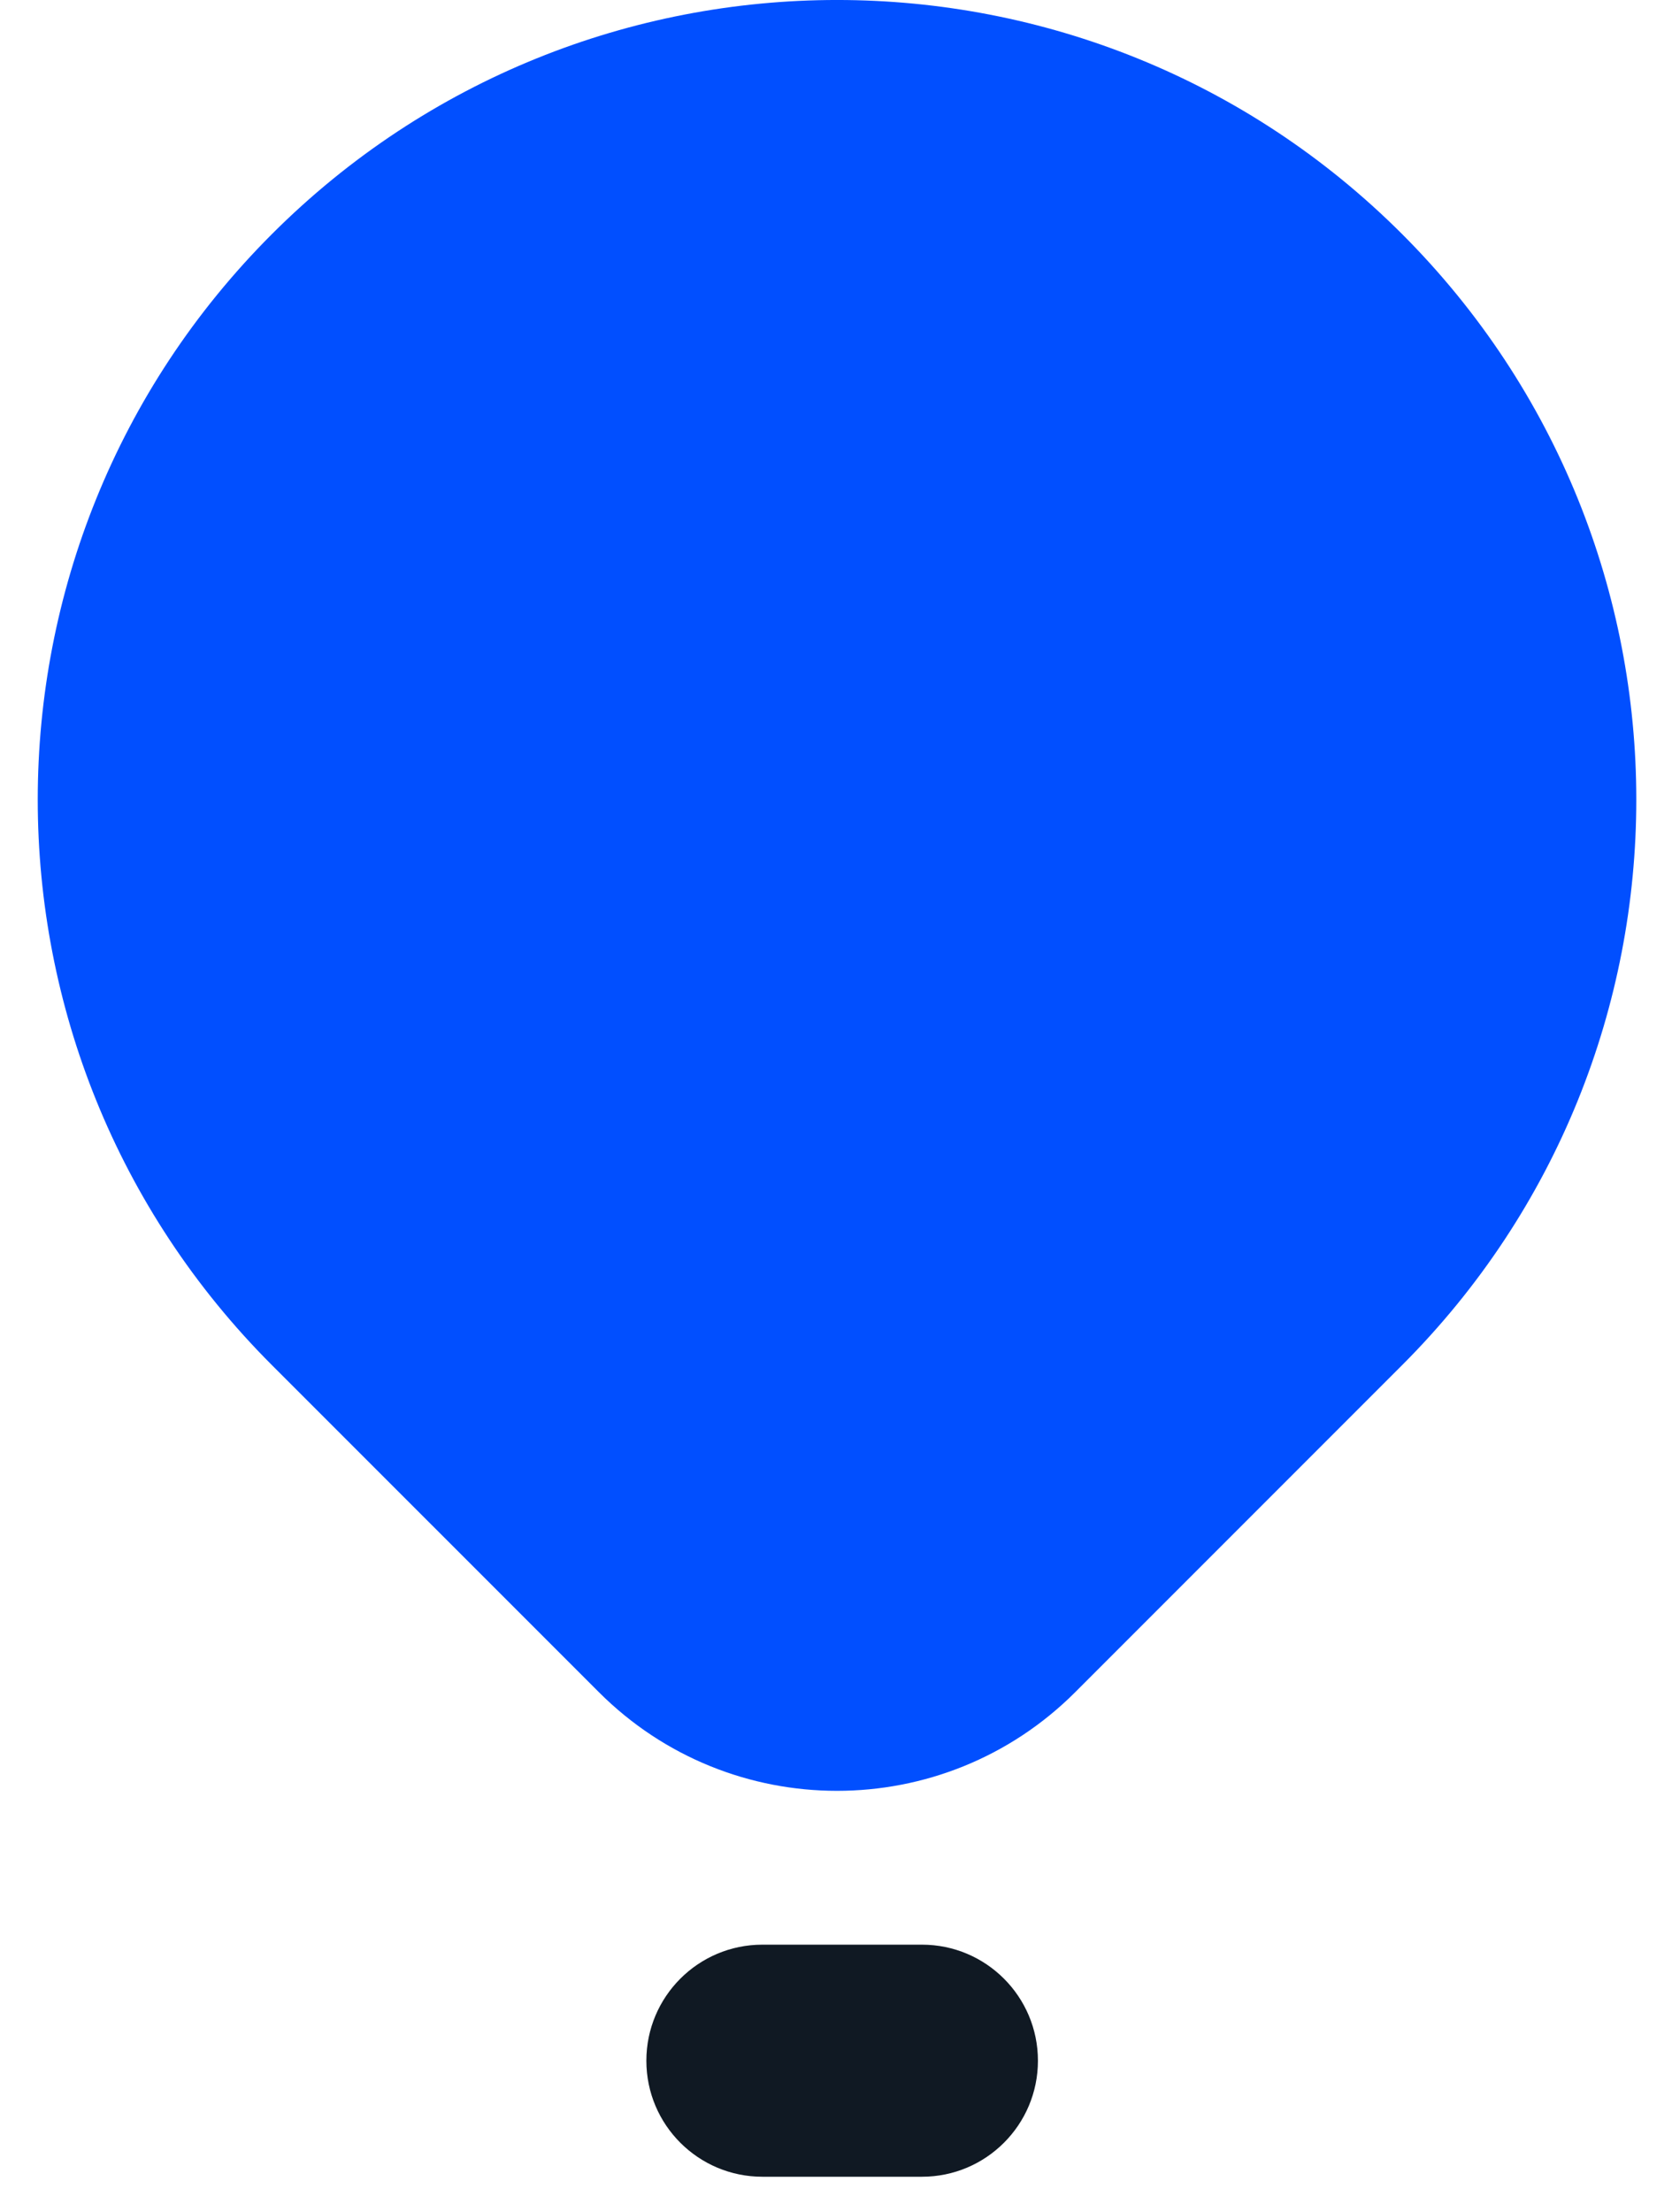
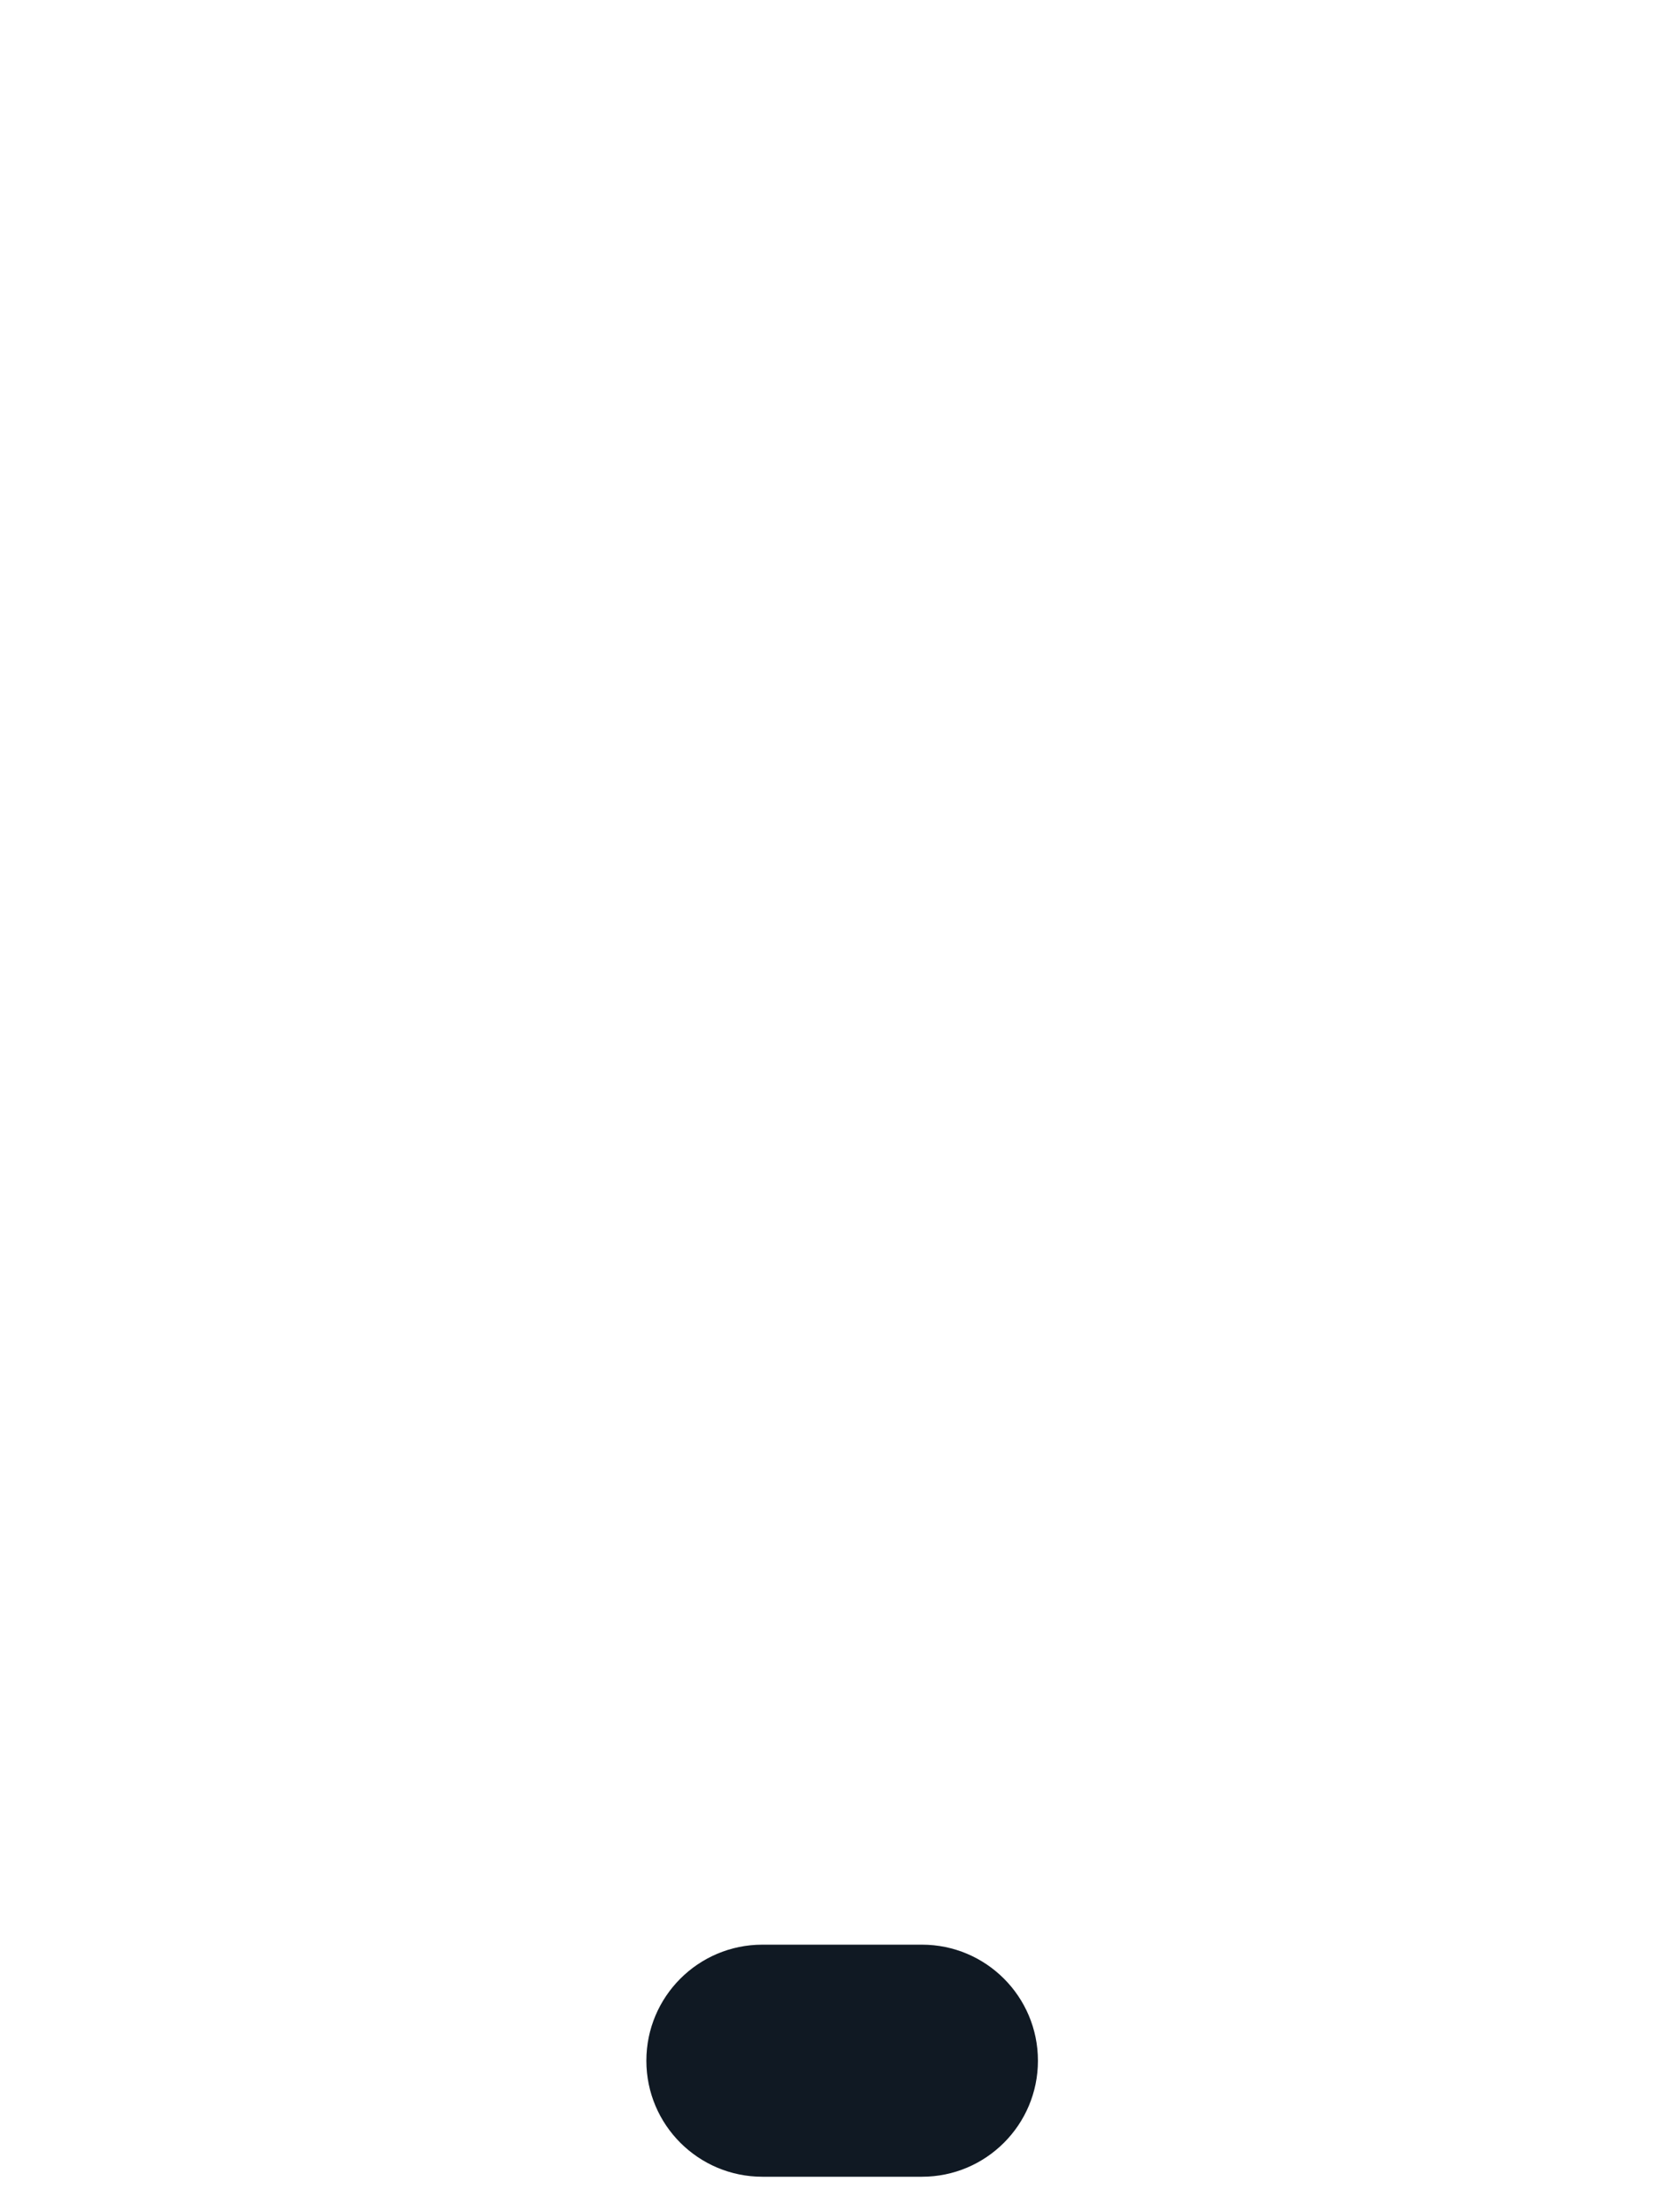
<svg xmlns="http://www.w3.org/2000/svg" width="31px" height="41px" viewBox="0 0 31 41" version="1.1">
  <title>Group 5</title>
  <g id="Symbols" stroke="none" stroke-width="1" fill="none" fill-rule="evenodd">
    <g id="Menu/Desktop1440" transform="translate(-137, -34)">
      <g id="Group-2" transform="translate(106, 34)">
        <g id="Group-5" transform="translate(31.7, 0)">
-           <path d="M10.403,31.36 L4.34,25.298 C-1.447,19.511 -1.447,10.128 4.34,4.34 C10.128,-1.447 19.511,-1.447 25.298,4.34 C31.085,10.128 31.085,19.511 25.298,25.298 L19.236,31.36 C16.797,33.799 12.842,33.799 10.403,31.36" id="Fill-16" fill="#014FFF" />
          <path d="M16.394,40.341 L13.435,40.341 C12.247,40.341 11.284,39.378 11.284,38.191 C11.284,37.003 12.247,36.04 13.435,36.04 L16.394,36.04 C17.581,36.04 18.544,37.003 18.544,38.191 C18.544,39.378 17.581,40.341 16.394,40.341" id="Fill-17" fill="#101923" />
        </g>
      </g>
    </g>
  </g>
</svg>